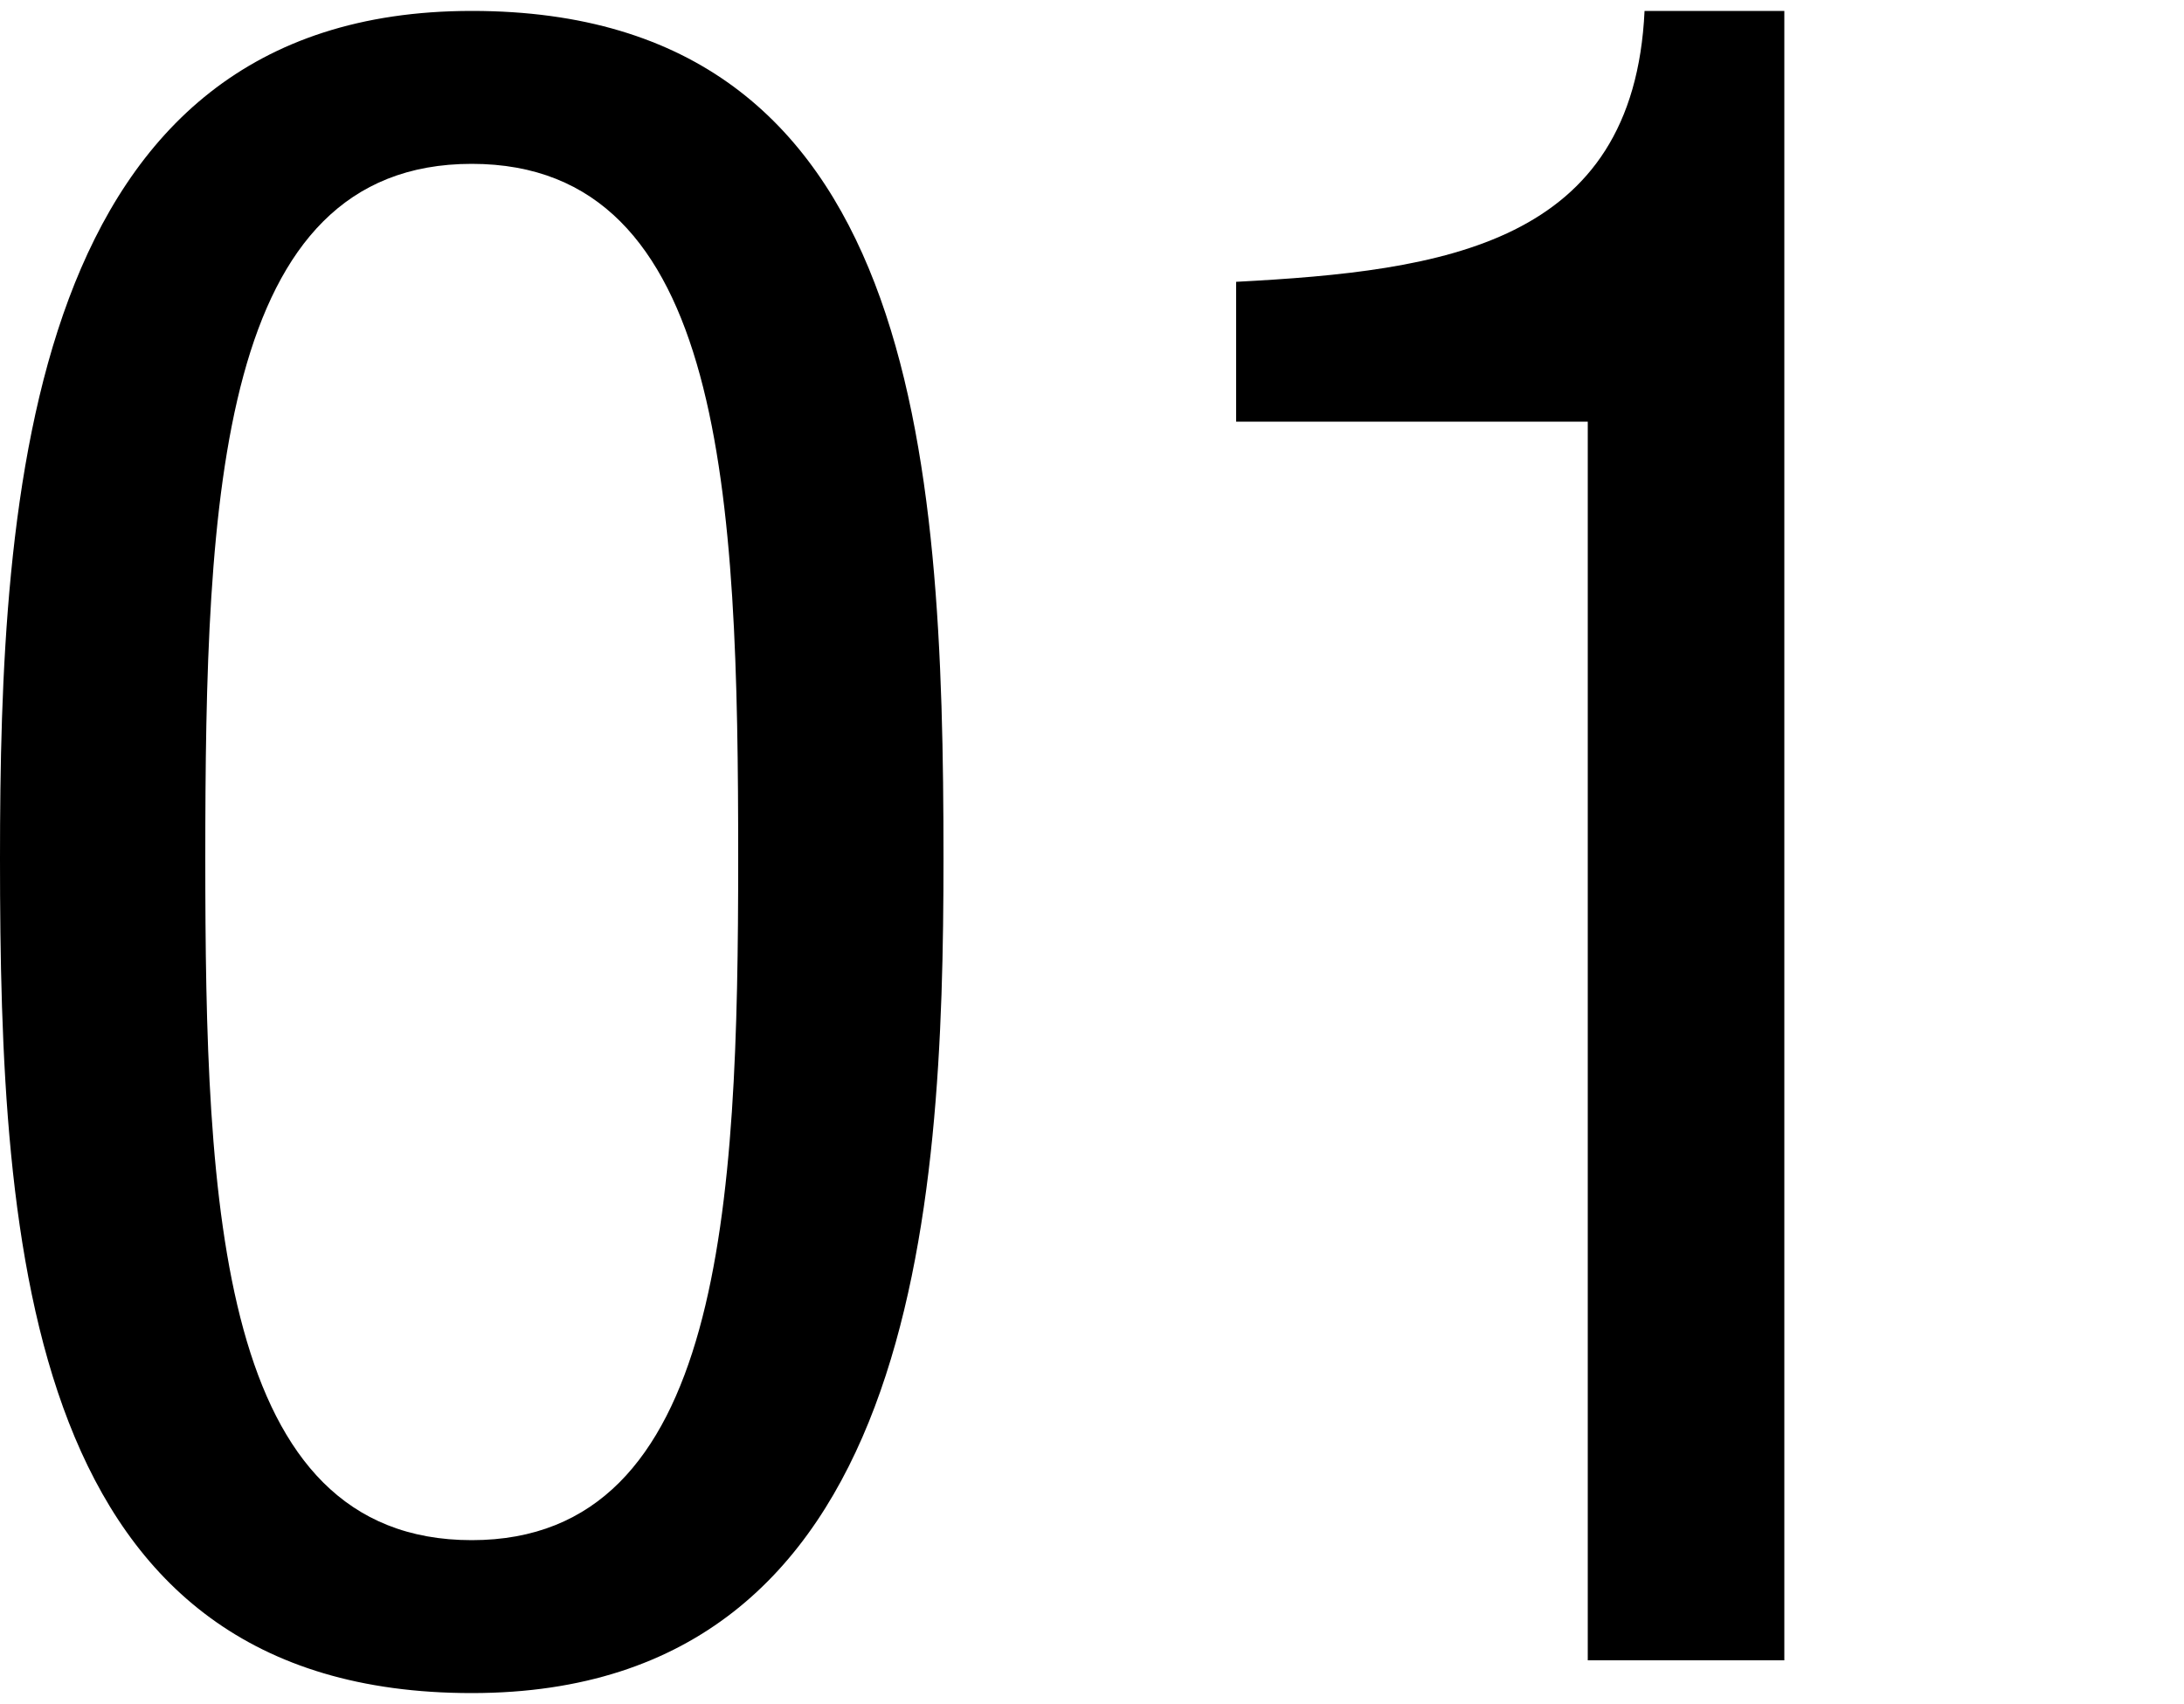
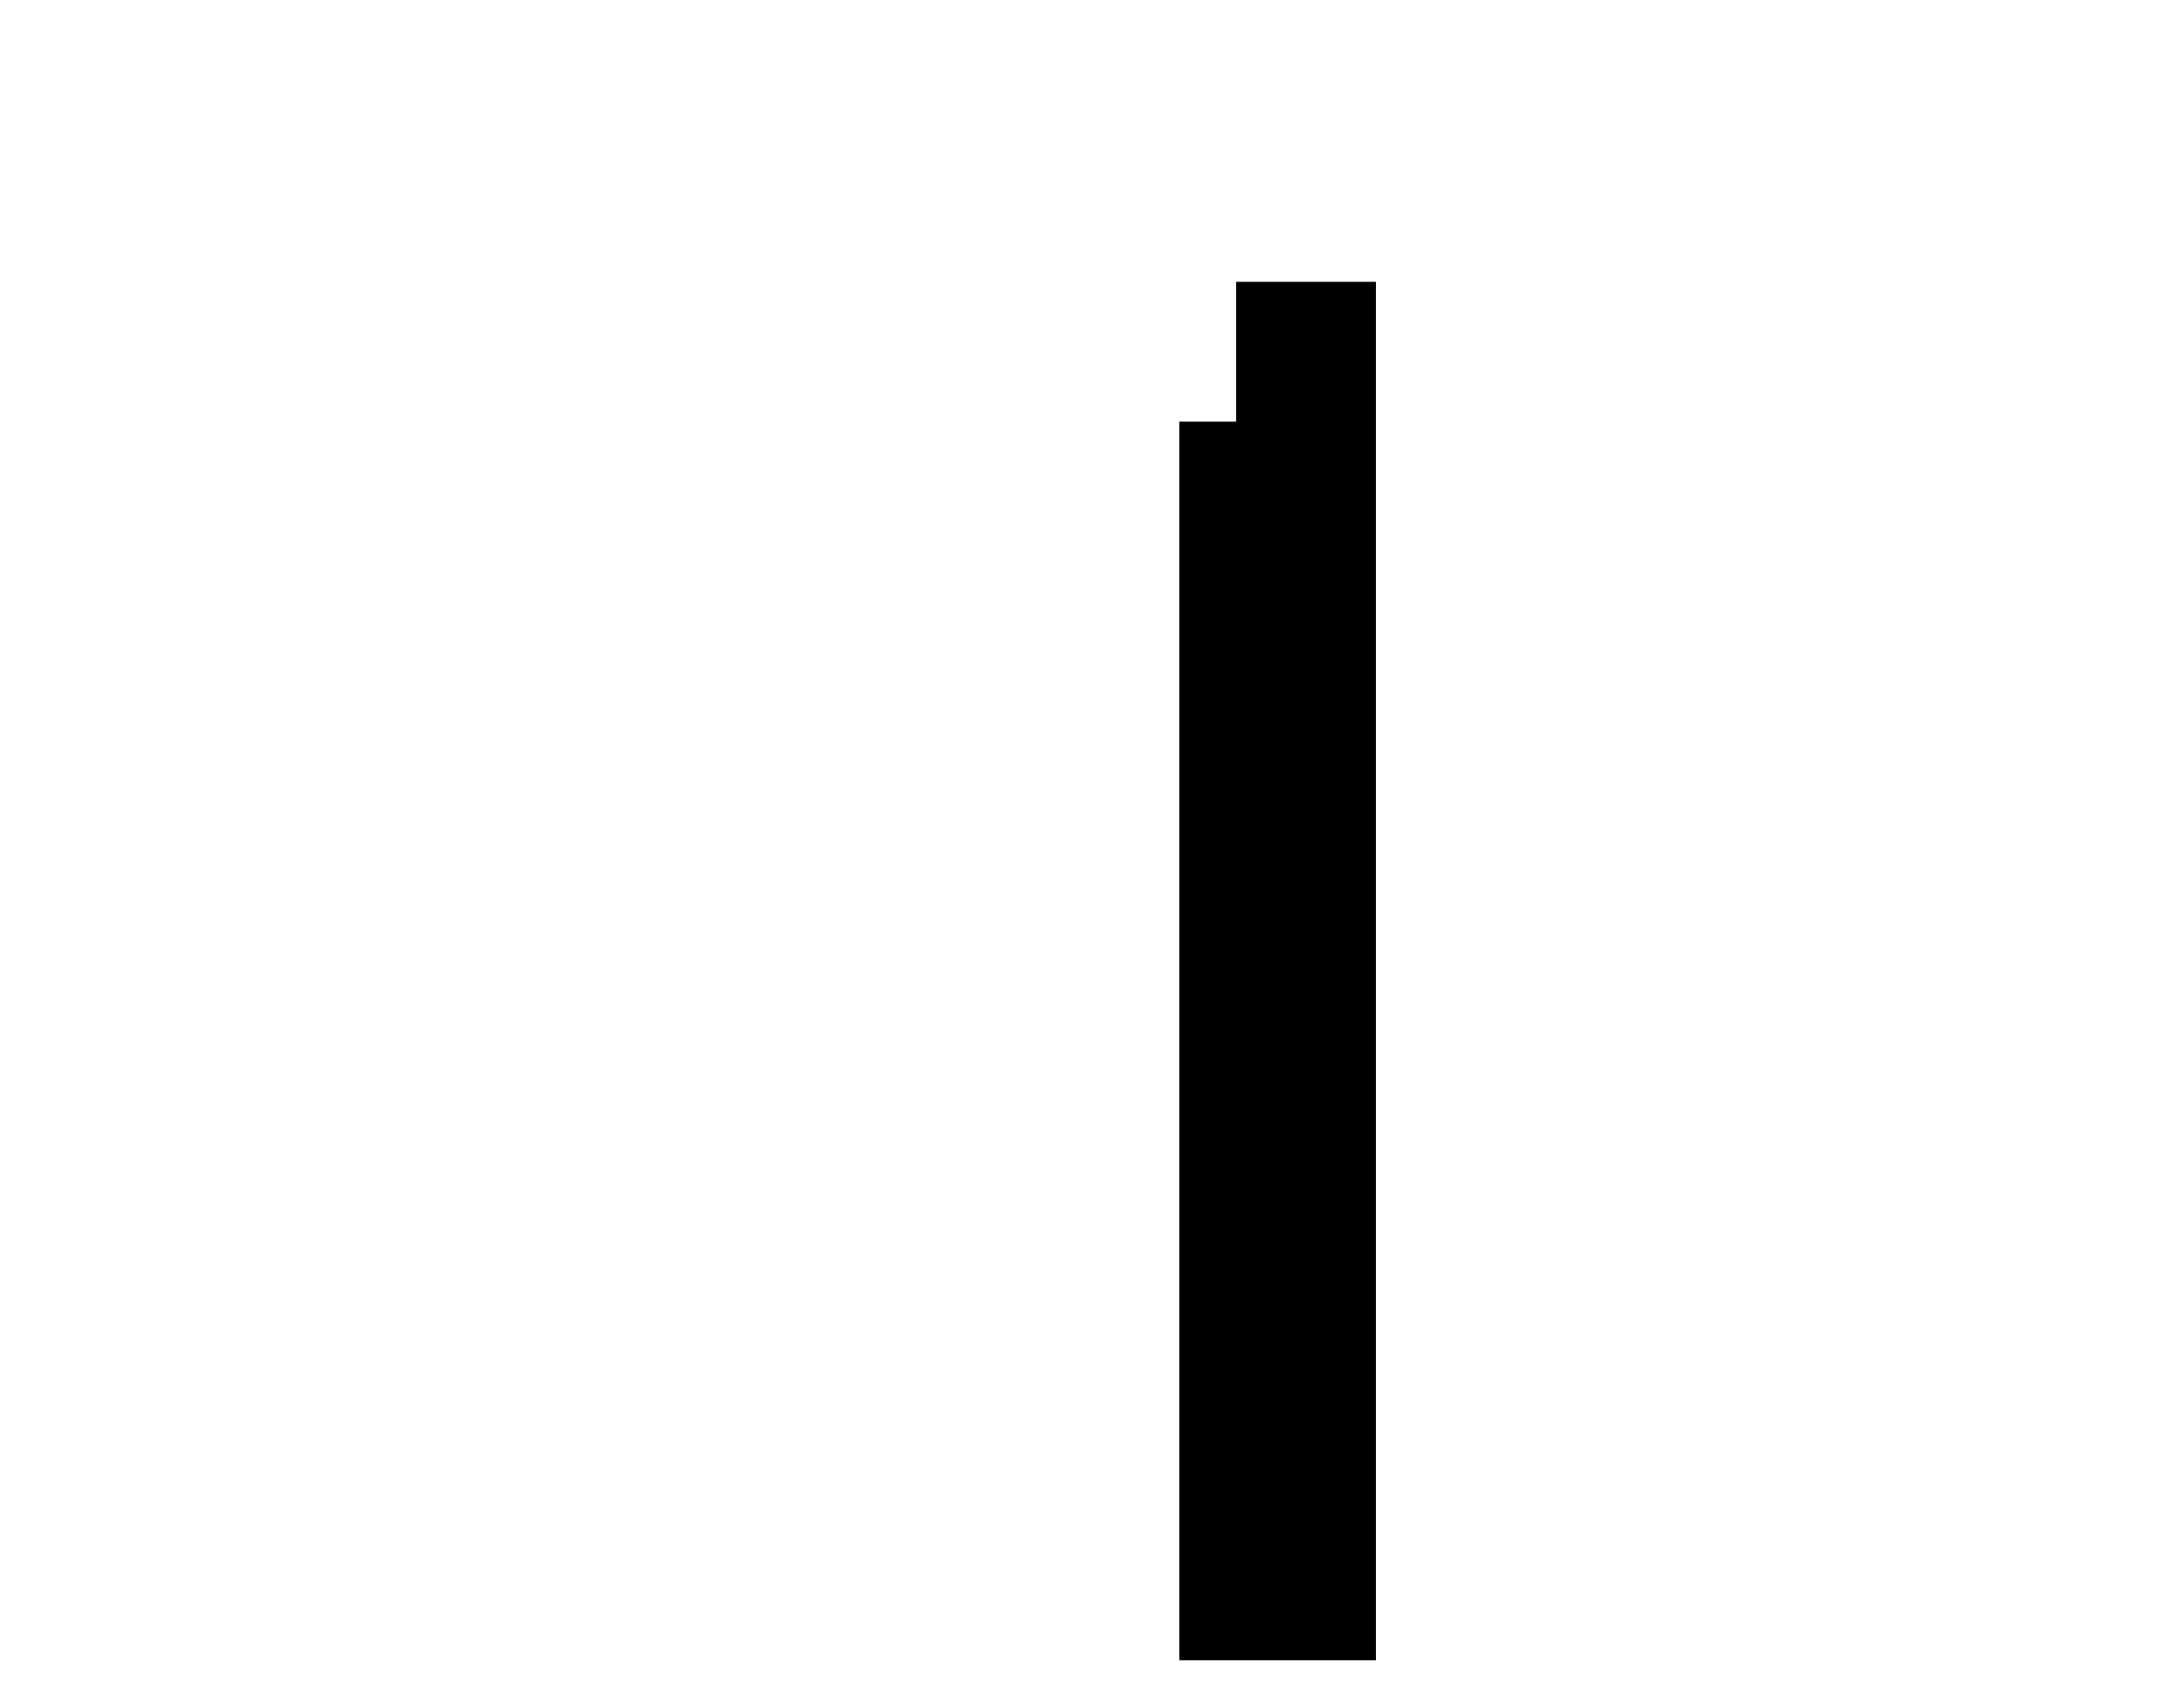
<svg xmlns="http://www.w3.org/2000/svg" version="1.1" id="レイヤー_1" x="0px" y="0px" width="100px" height="78px" viewBox="0 0 100 78" style="enable-background:new 0 0 100 78;" xml:space="preserve">
  <g id="_x30_1">
    <g>
-       <path d="M0,39.3C0,22.7,1.2,0.5,21.6,0.5s21.6,20.3,21.6,38.8c0,16-1.2,38.2-21.6,38.2S0,57.2,0,39.3z M21.6,70.5    c11.5,0,12.2-15.3,12.2-31.2c0-16.6-0.6-31.8-12.2-31.8S9.4,22.7,9.4,39.3C9.4,55.2,10,70.5,21.6,70.5z" />
-       <path d="M56.6,12.9c9.5-0.5,18.2-1.7,18.7-12.4h6.4V76h-9V19.3H56.6V12.9z" />
+       <path d="M56.6,12.9h6.4V76h-9V19.3H56.6V12.9z" />
    </g>
  </g>
</svg>